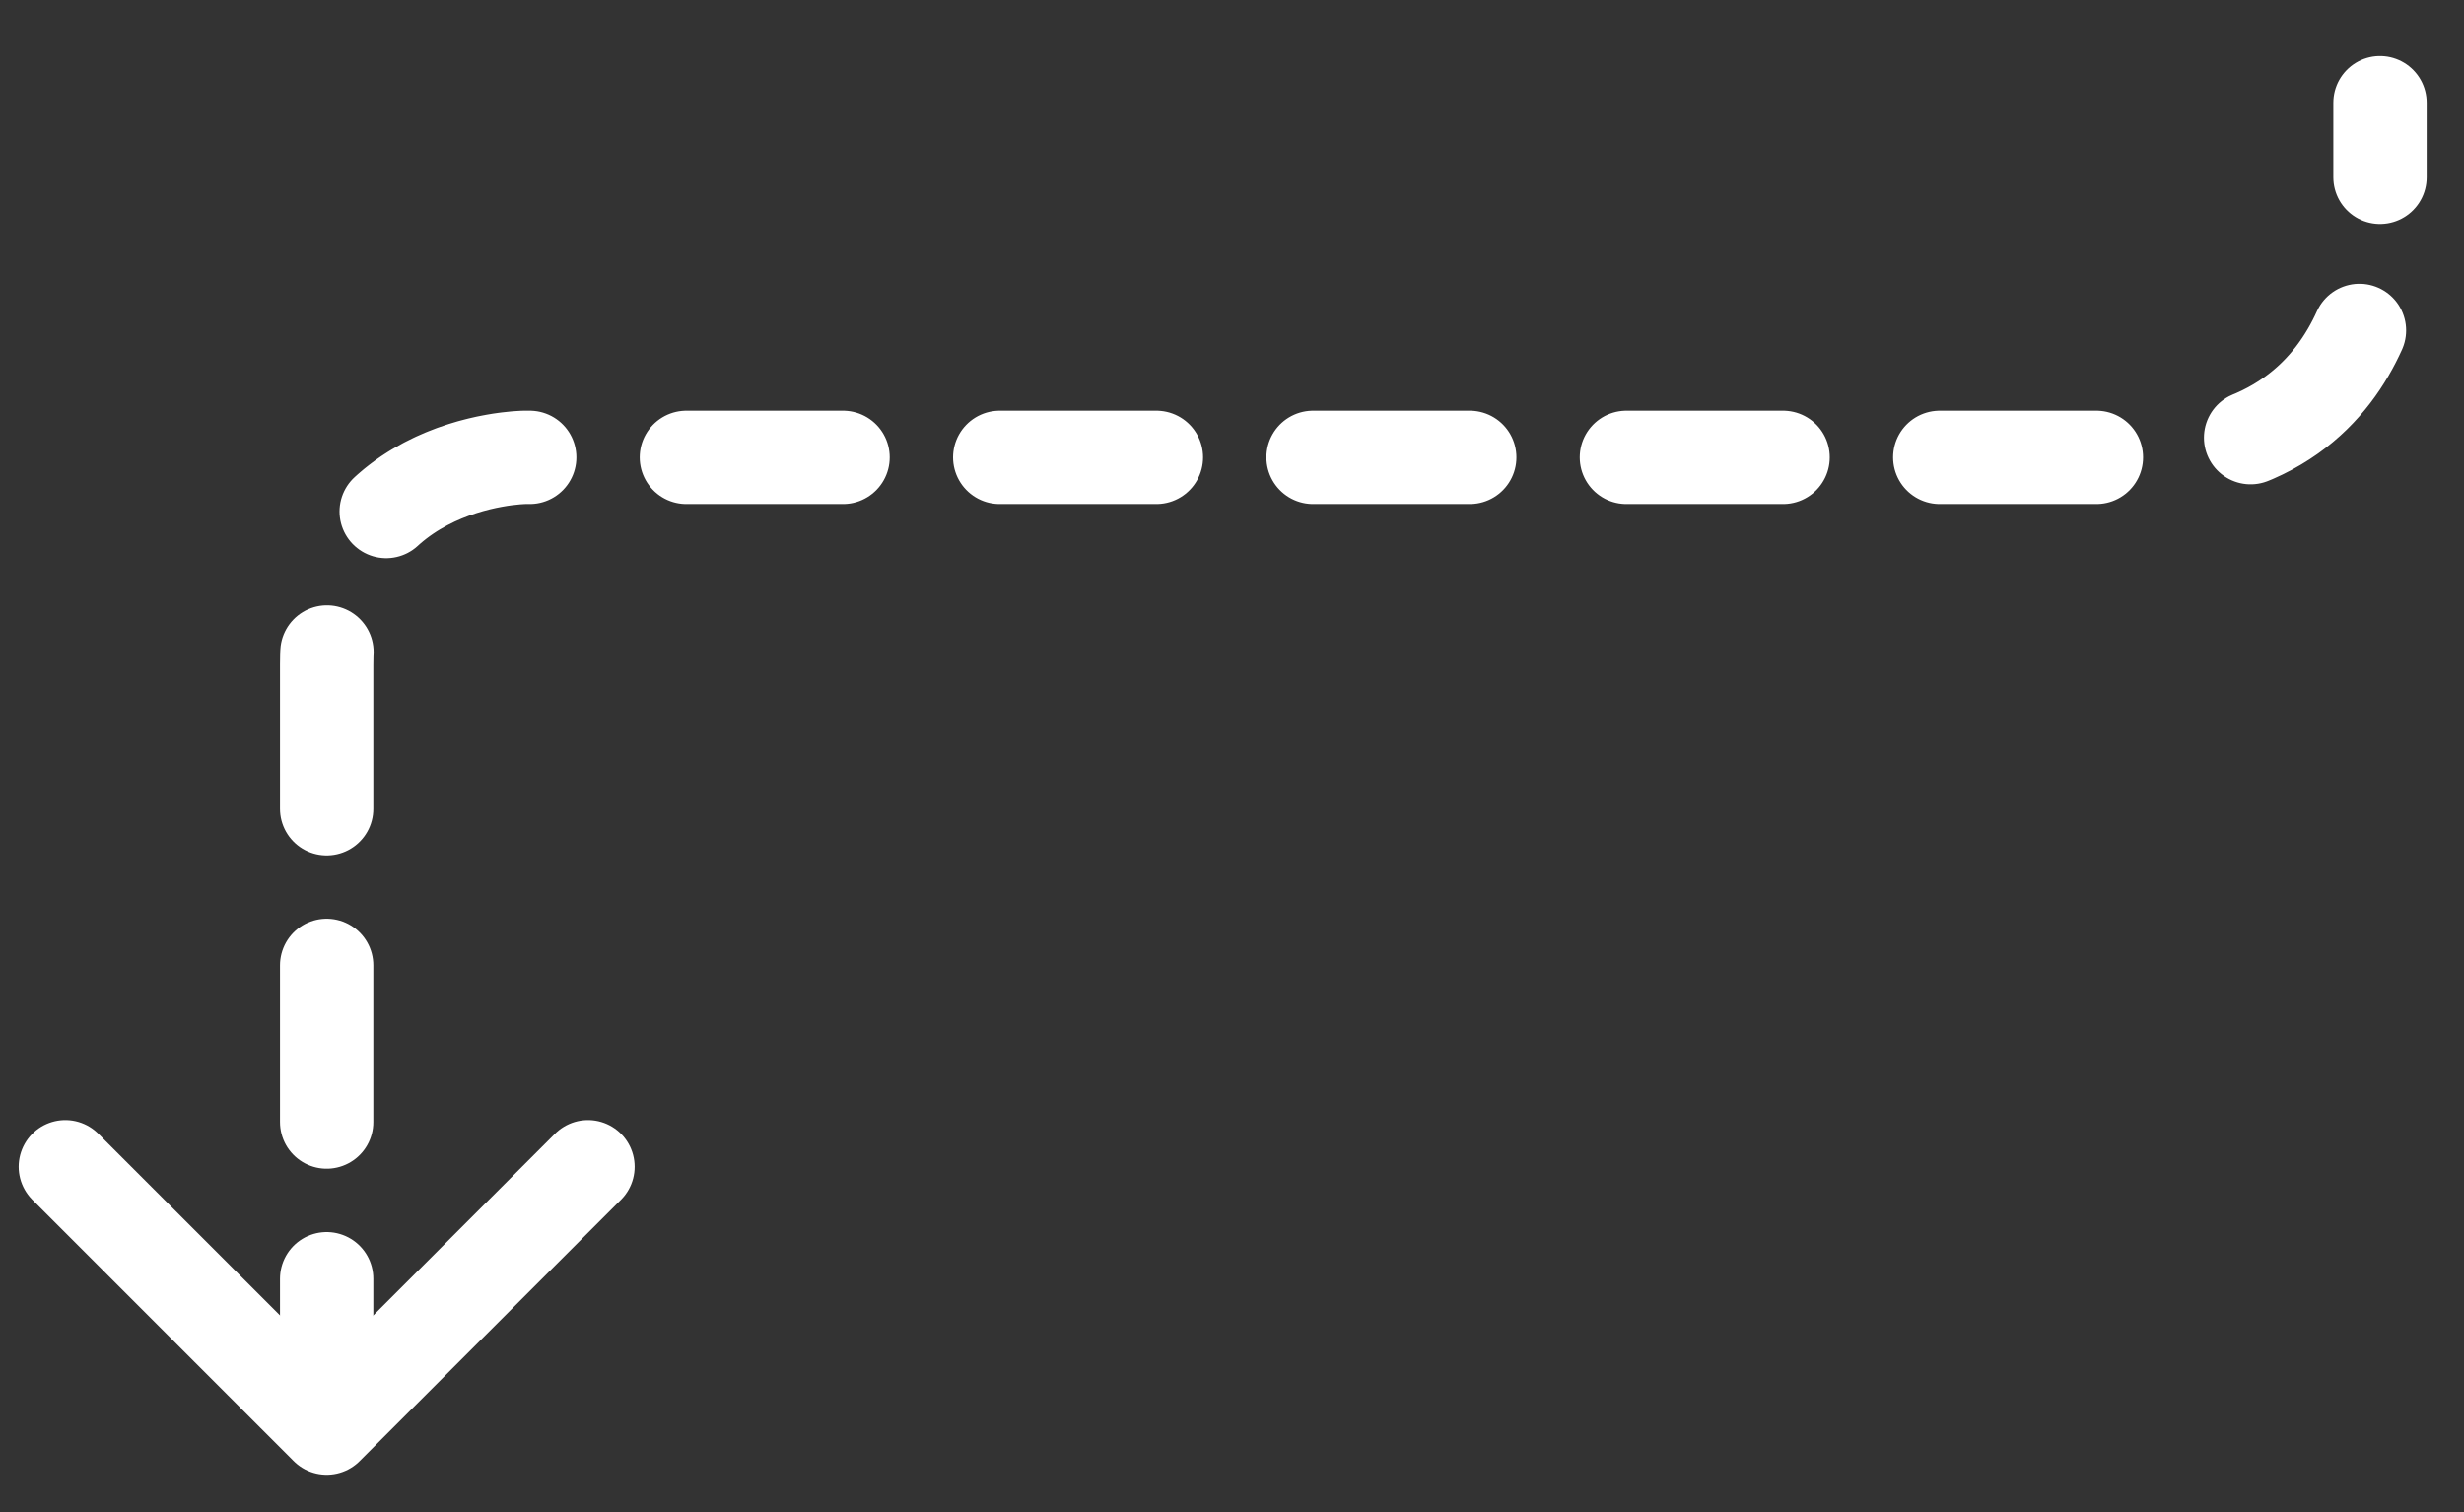
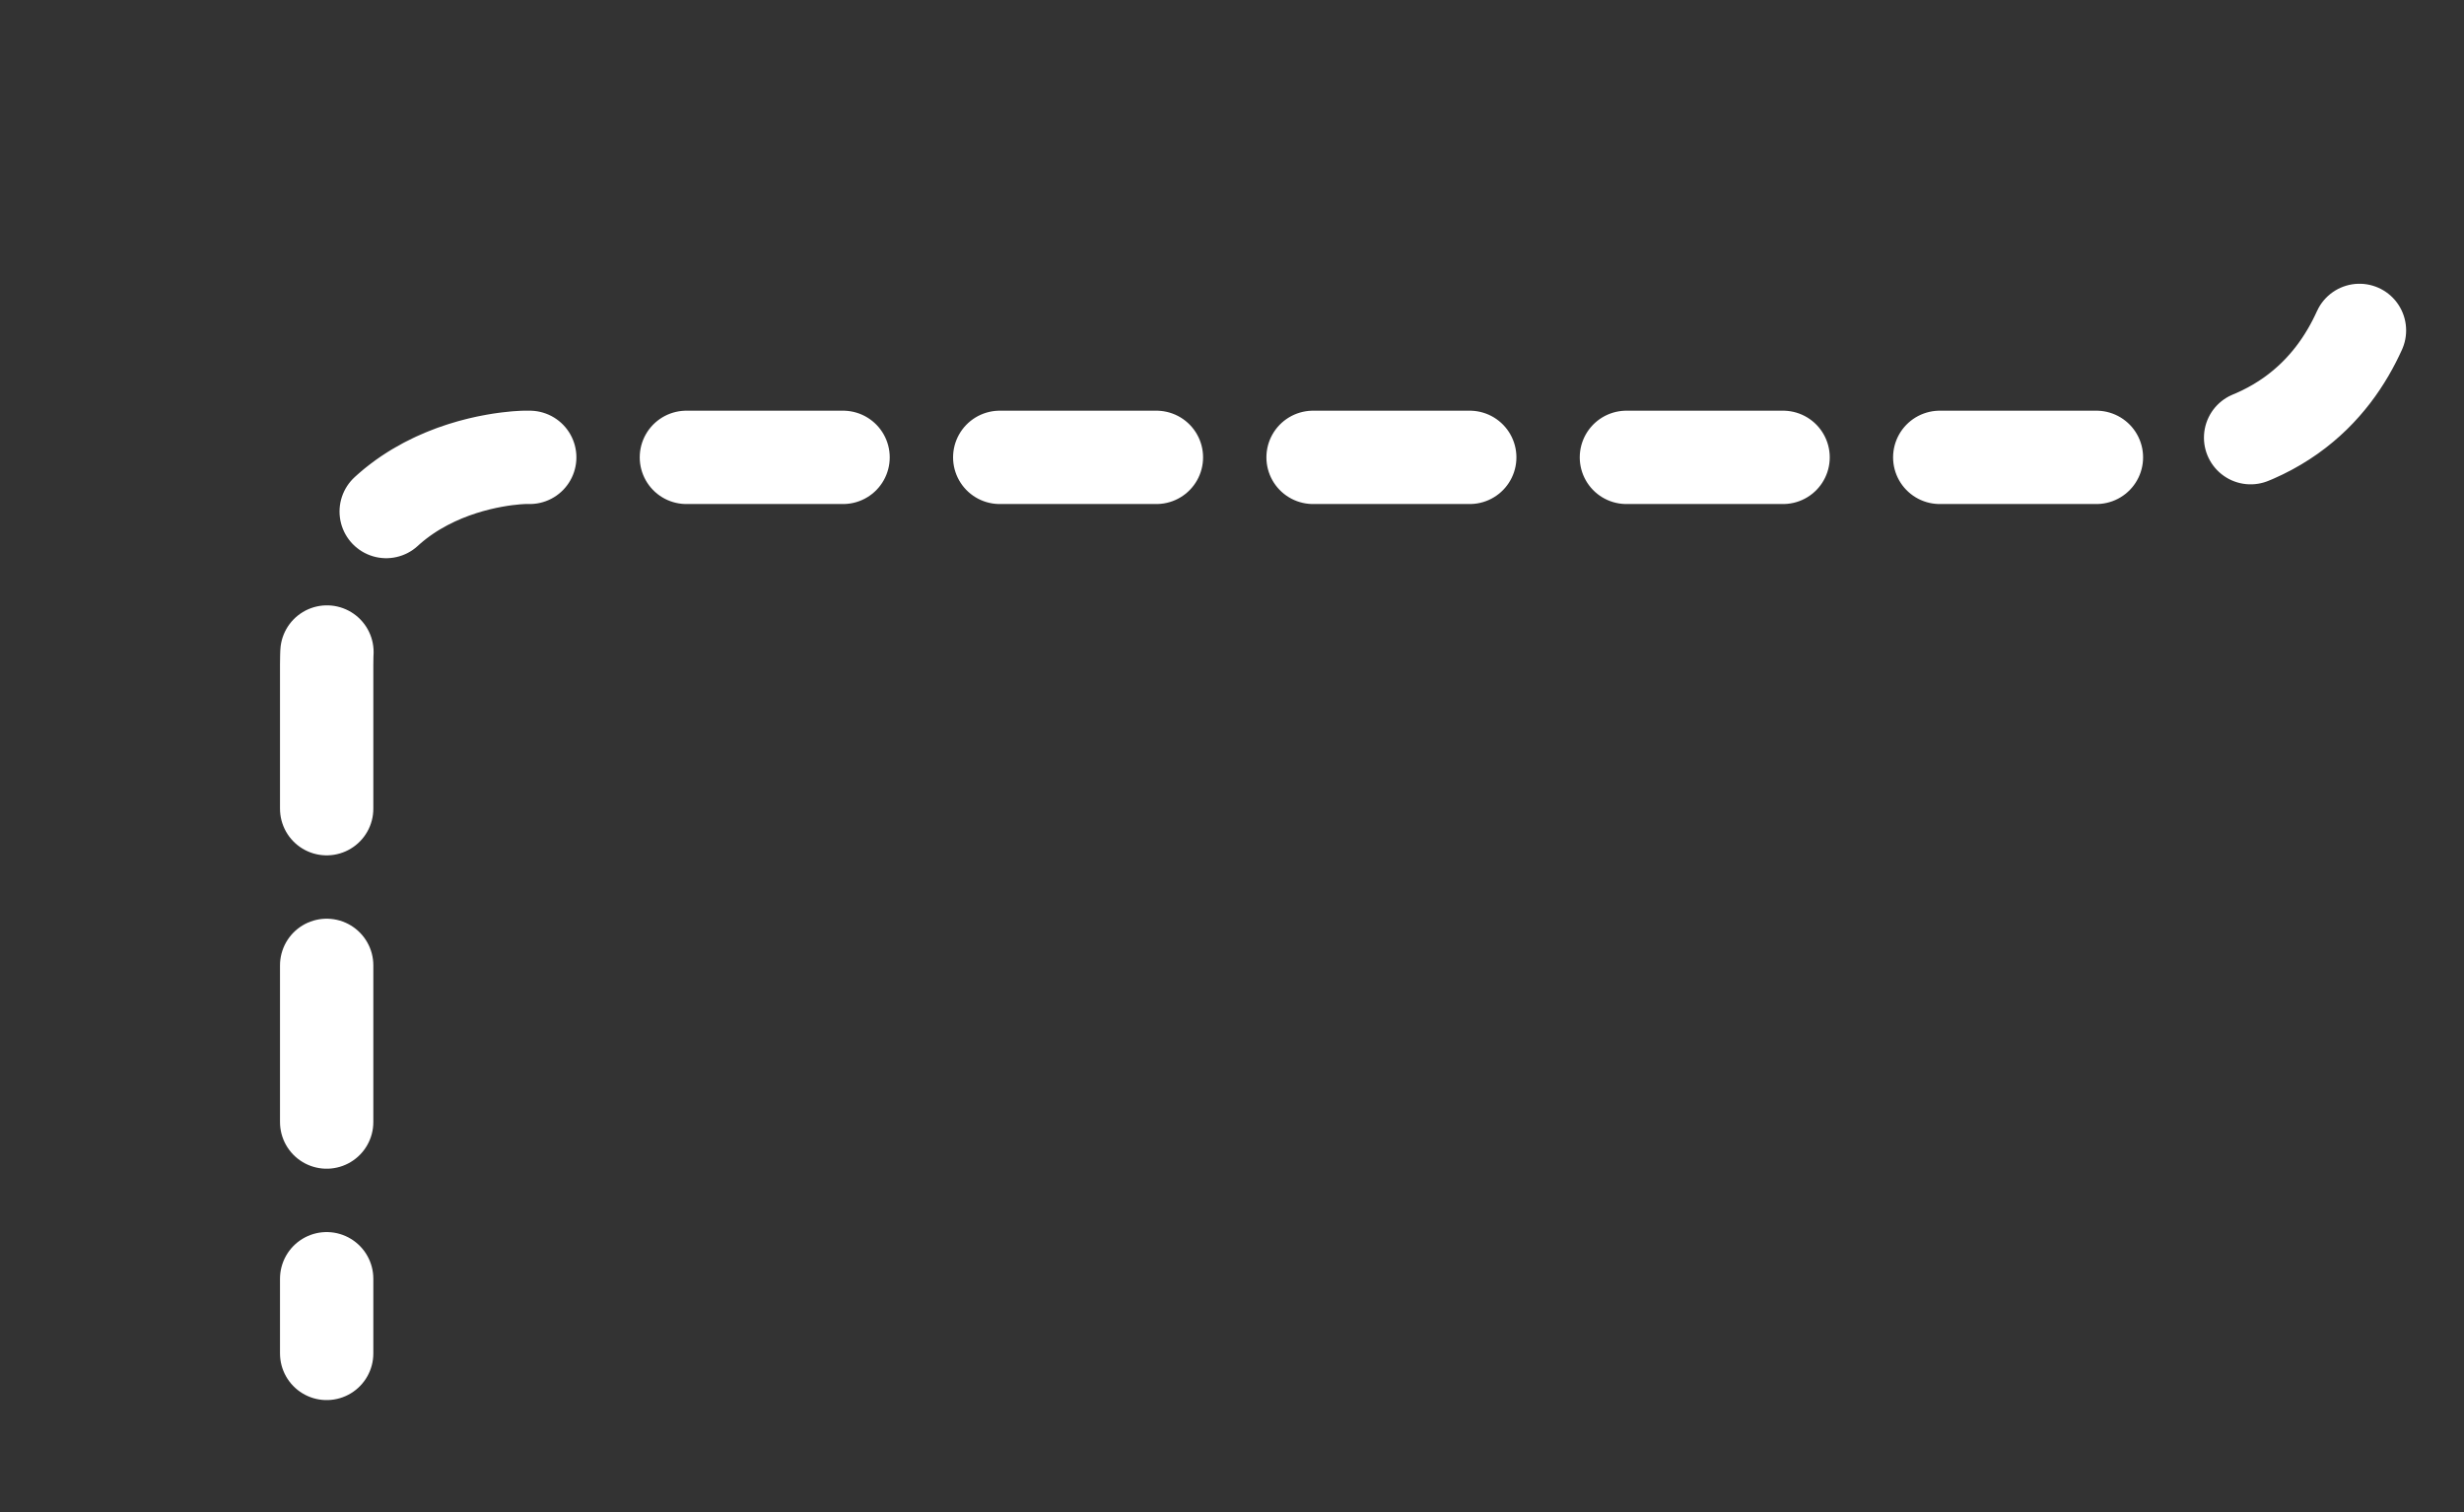
<svg xmlns="http://www.w3.org/2000/svg" version="1.1" id="Laag_1" x="0px" y="0px" viewBox="0 0 132 81" style="enable-background:new 0 0 132 81;" xml:space="preserve">
  <rect x="0" y="0" width="132" height="81" fill="#333333" stroke="none" />
  <style type="text/css">
	.st0{fill:none;stroke:#FFFFFF;stroke-width:5;stroke-linecap:round;stroke-linejoin:round;}
	.st1{fill:none;stroke:#FFFFFF;stroke-width:5;stroke-linecap:round;stroke-linejoin:round;stroke-dasharray:8.393,8.393;}
	.st2{fill:none;stroke:#FFFFFF;stroke-width:5;stroke-linecap:round;stroke-linejoin:round;stroke-miterlimit:10;}
</style>
  <g>
    <g>
-       <line class="st0" x1="127.5" y1="5.5" x2="127.5" y2="9.5" />
      <path class="st1" d="M126.4,17.7c-1.4,3.1-4.5,6.8-11.7,6.8c-15.2,0-86.6,0-86.6,0s-10.6,0.1-10.6,11.1c0,7,0,20.2,0,28.7" />
      <path class="st0" d="M17.5,68.5c0,2.5,0,4,0,4" />
    </g>
  </g>
-   <polyline class="st2" points="3.5,62.5 17.5,76.5 31.5,62.5 " />
  <g>
</g>
  <g>
</g>
  <g>
</g>
  <g>
</g>
  <g>
</g>
  <g>
</g>
  <g>
</g>
  <g>
</g>
  <g>
</g>
  <g>
</g>
  <g>
</g>
  <g>
</g>
  <g>
</g>
  <g>
</g>
  <g>
</g>
</svg>